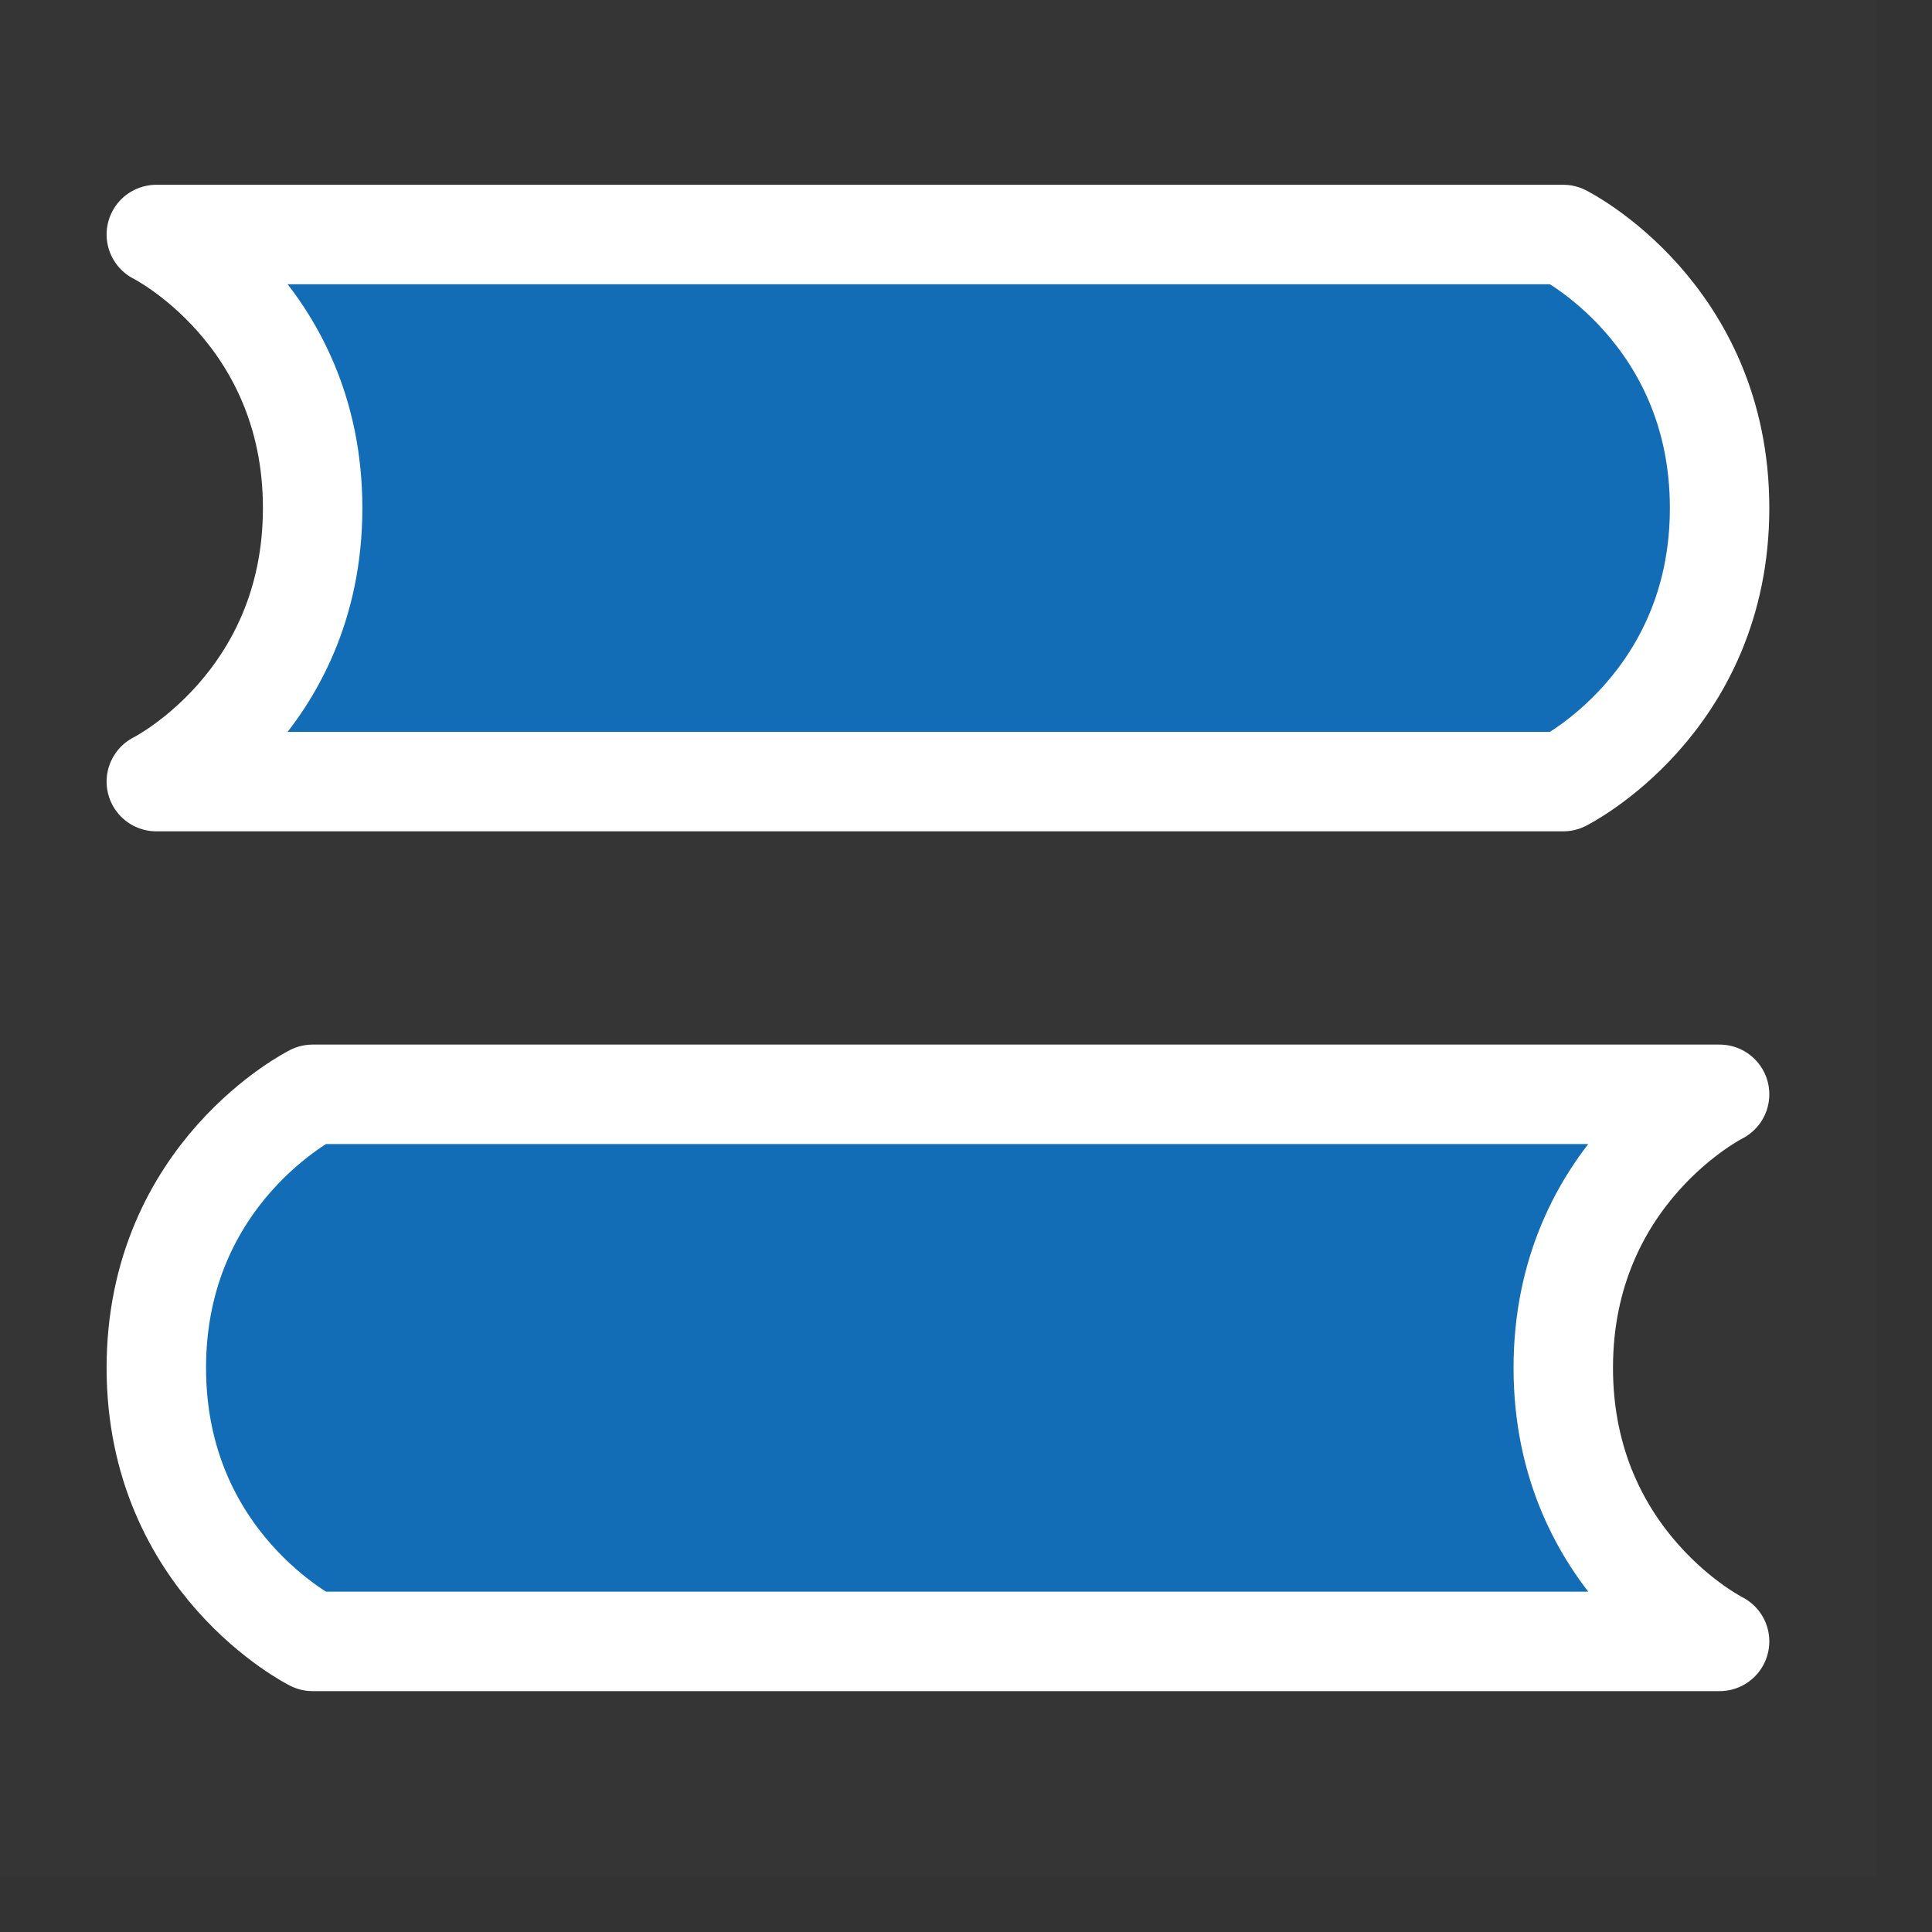
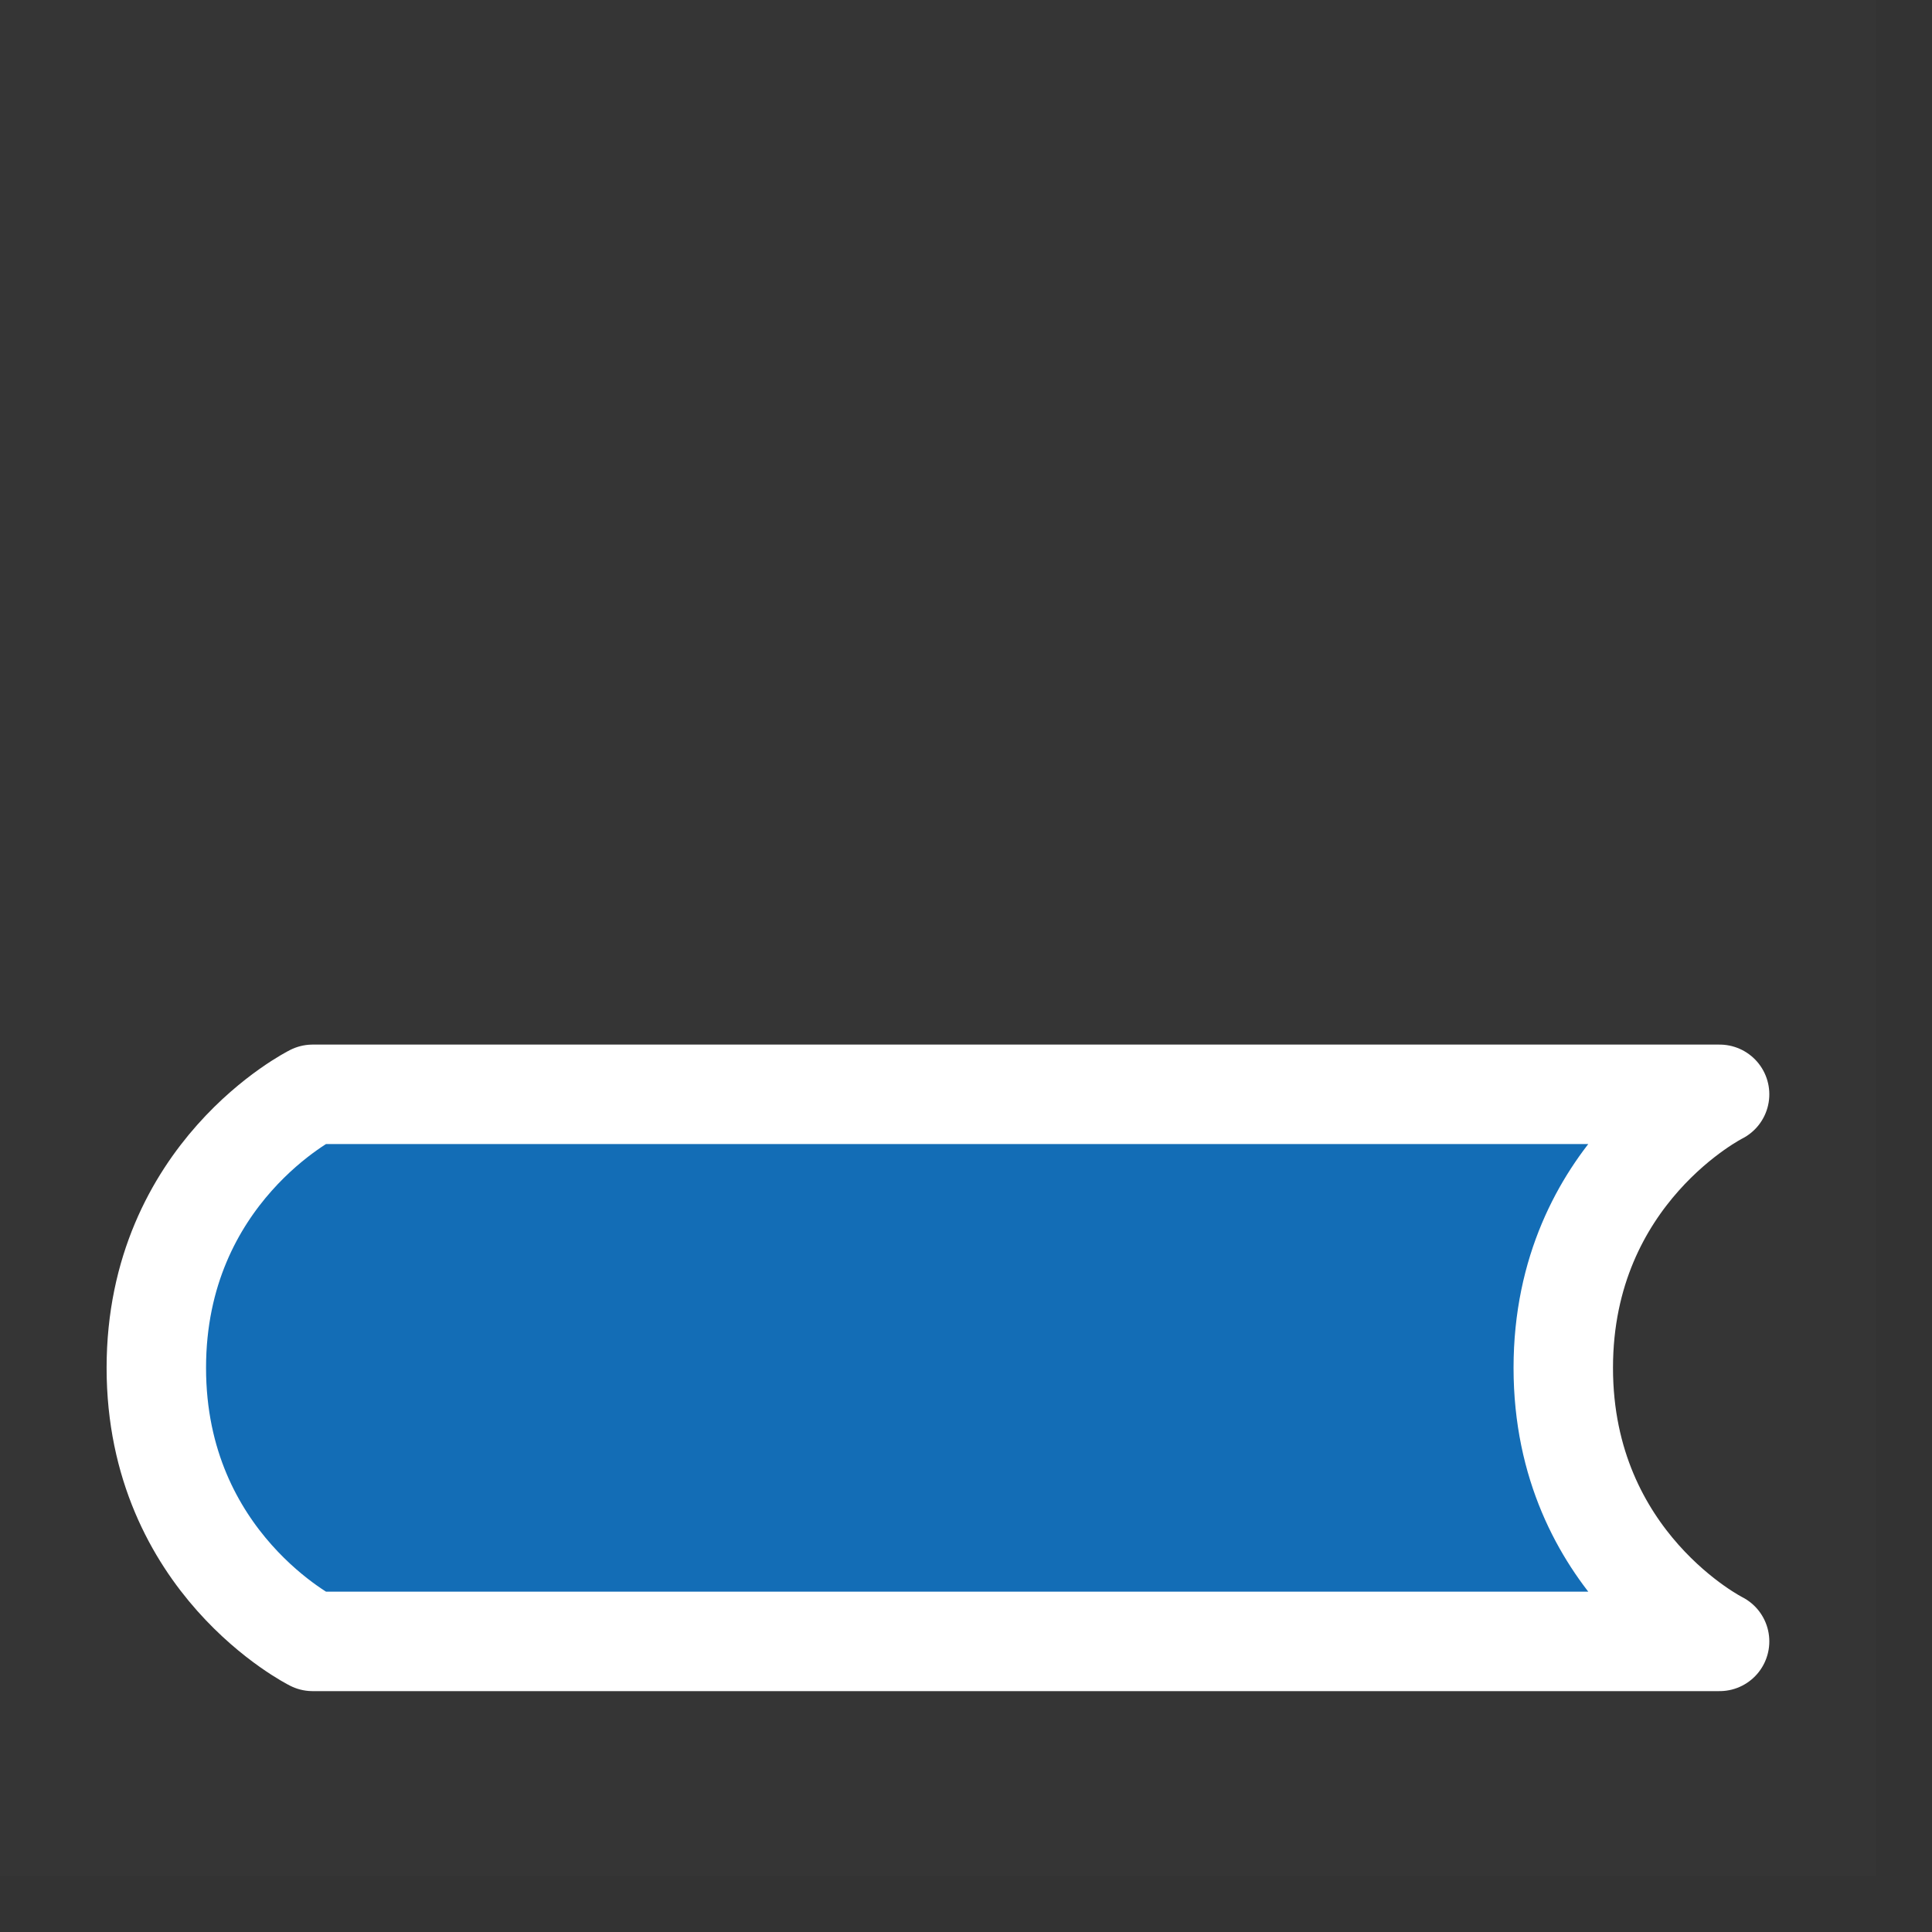
<svg xmlns="http://www.w3.org/2000/svg" width="34" height="34" viewBox="0 0 34 34" fill="none">
  <rect x="0" y="0" width="34" height="34" fill="#333333" stroke="none" />
  <path d="M0 0H33.013V33.013H0V0Z" fill="white" fill-opacity="0.01" />
-   <path d="M2.751 4.127H27.511C27.511 4.127 30.262 5.502 30.262 8.941C30.262 12.38 27.511 13.755 27.511 13.755H2.751C2.751 13.755 5.502 12.38 5.502 8.941C5.502 5.502 2.751 4.127 2.751 4.127Z" fill="#136DB6" stroke="white" stroke-width="1.75" stroke-linecap="round" stroke-linejoin="round" />
  <path d="M30.262 19.258H5.502C5.502 19.258 2.751 20.633 2.751 24.072C2.751 27.511 5.502 28.886 5.502 28.886H30.262C30.262 28.886 27.511 27.511 27.511 24.072C27.511 20.633 30.262 19.258 30.262 19.258Z" fill="#136DB6" stroke="white" stroke-width="1.75" stroke-linecap="round" stroke-linejoin="round" />
</svg>